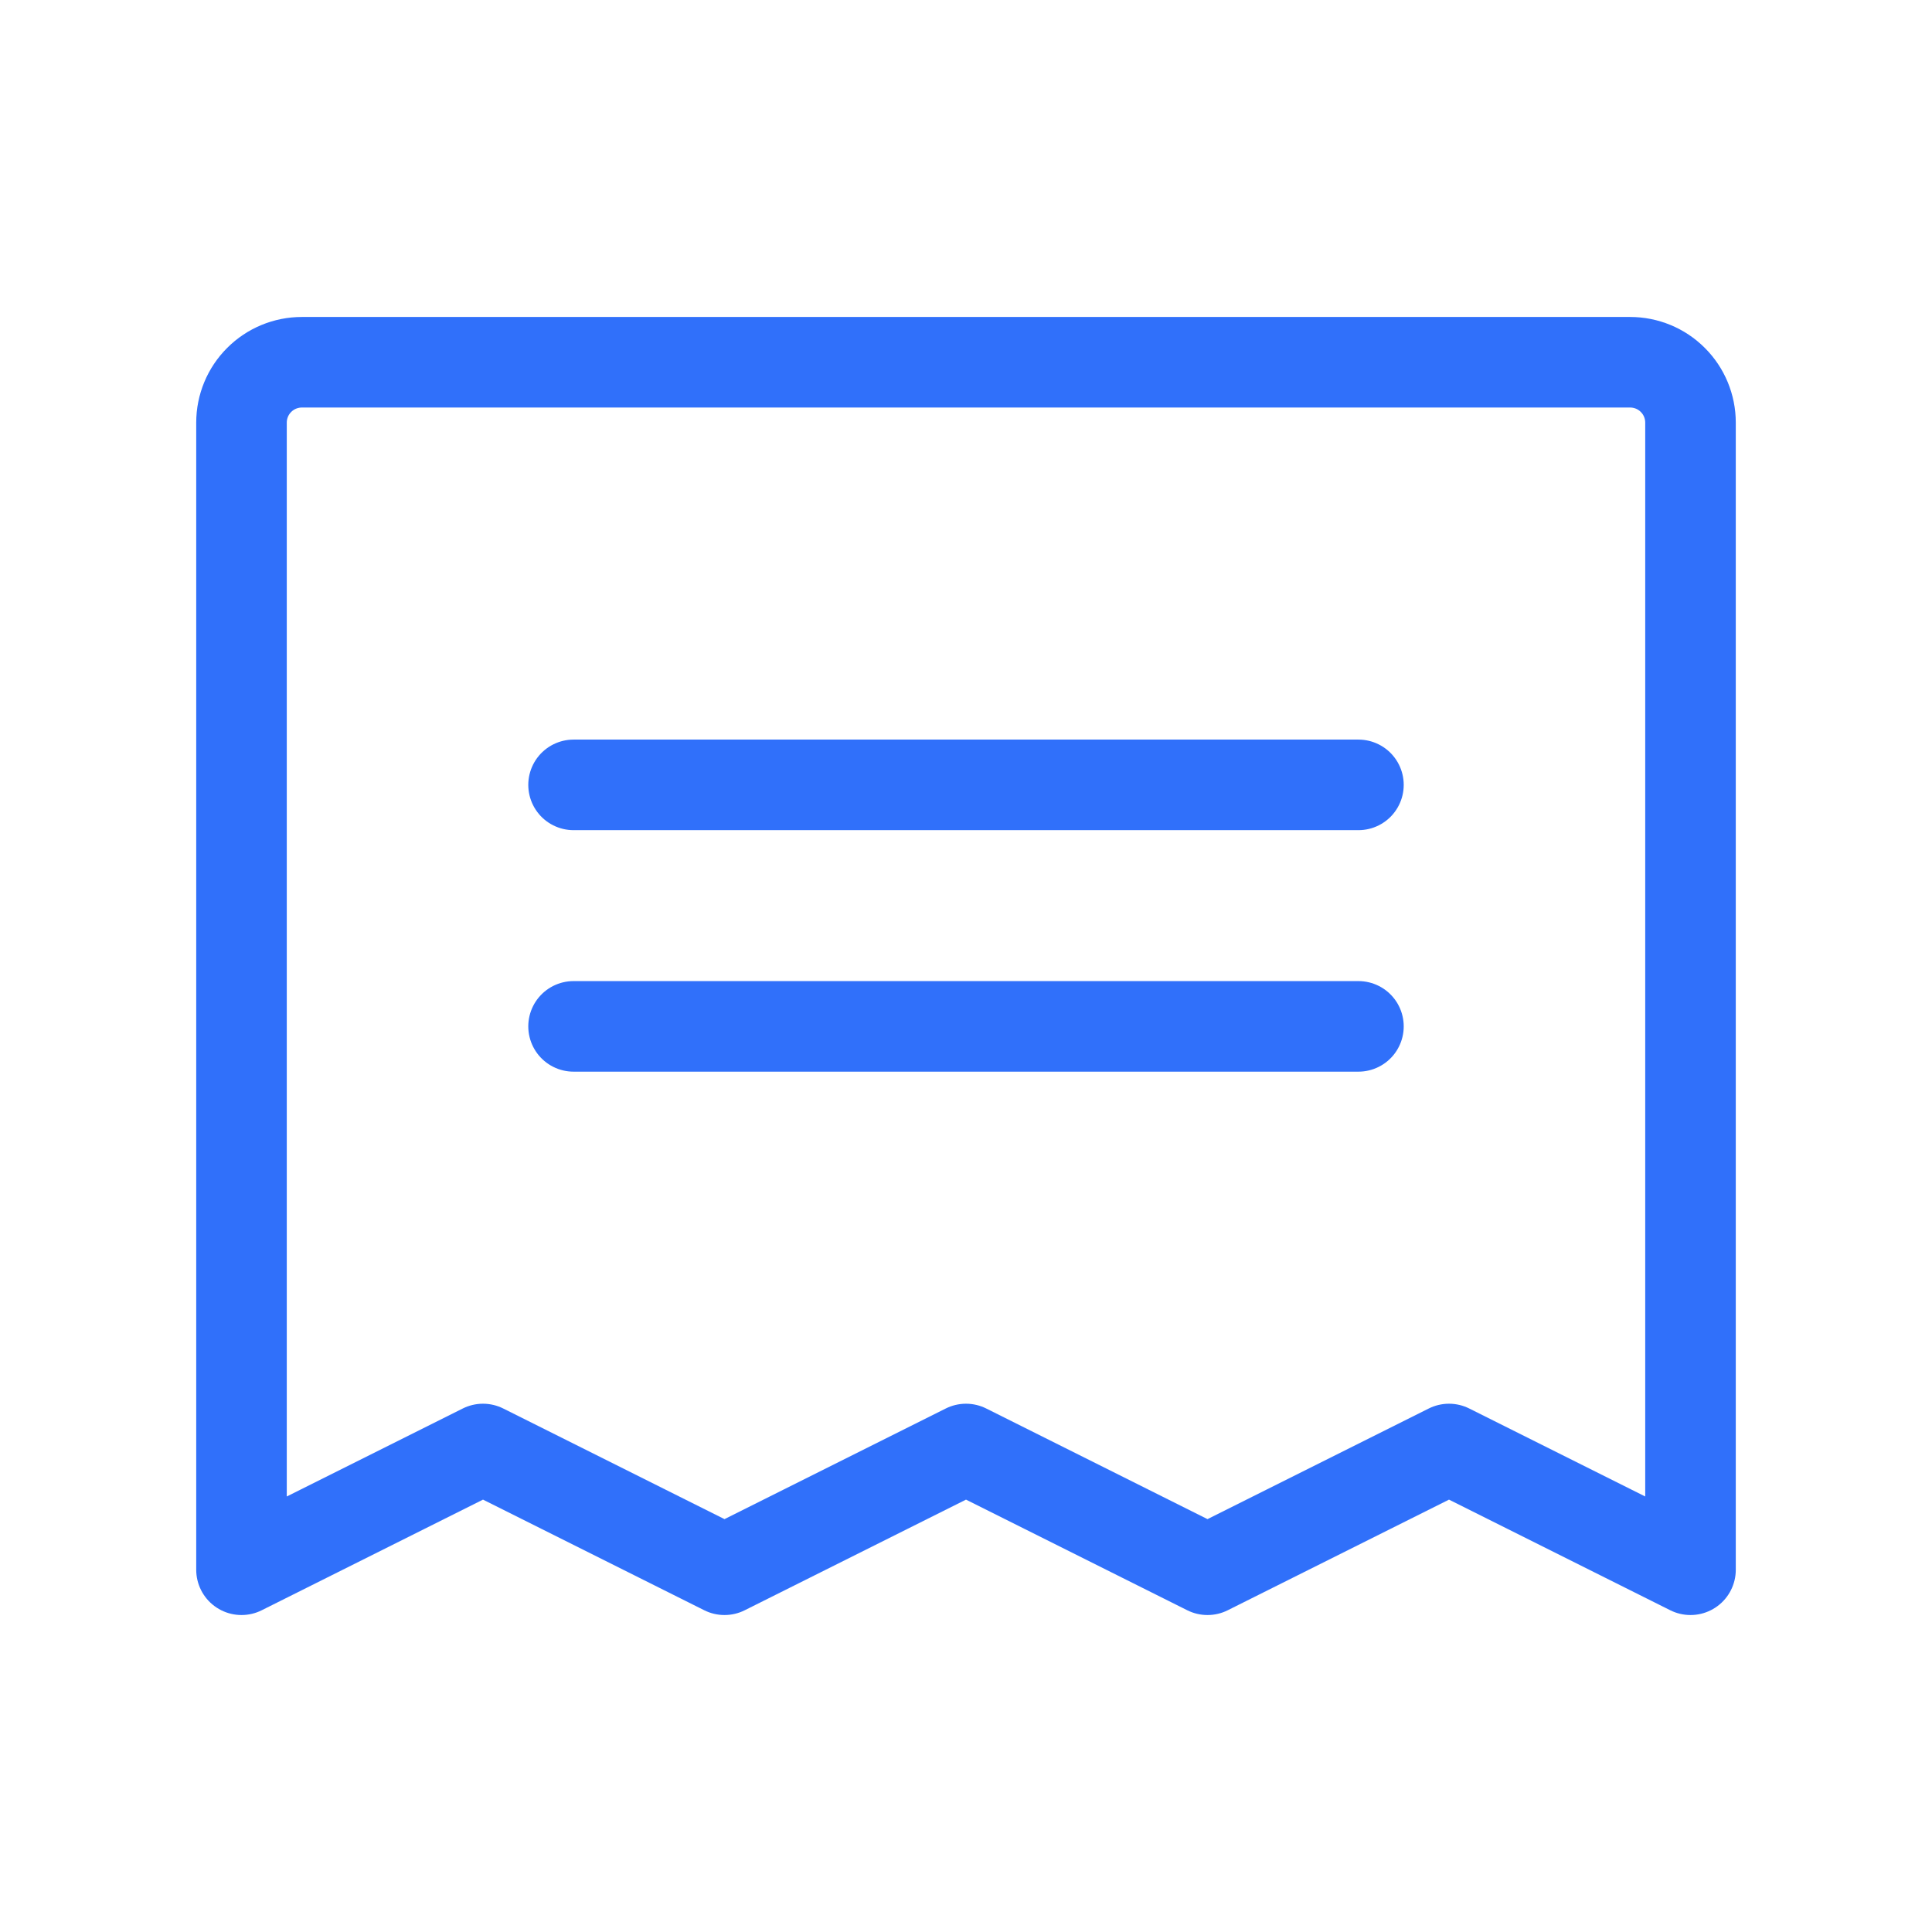
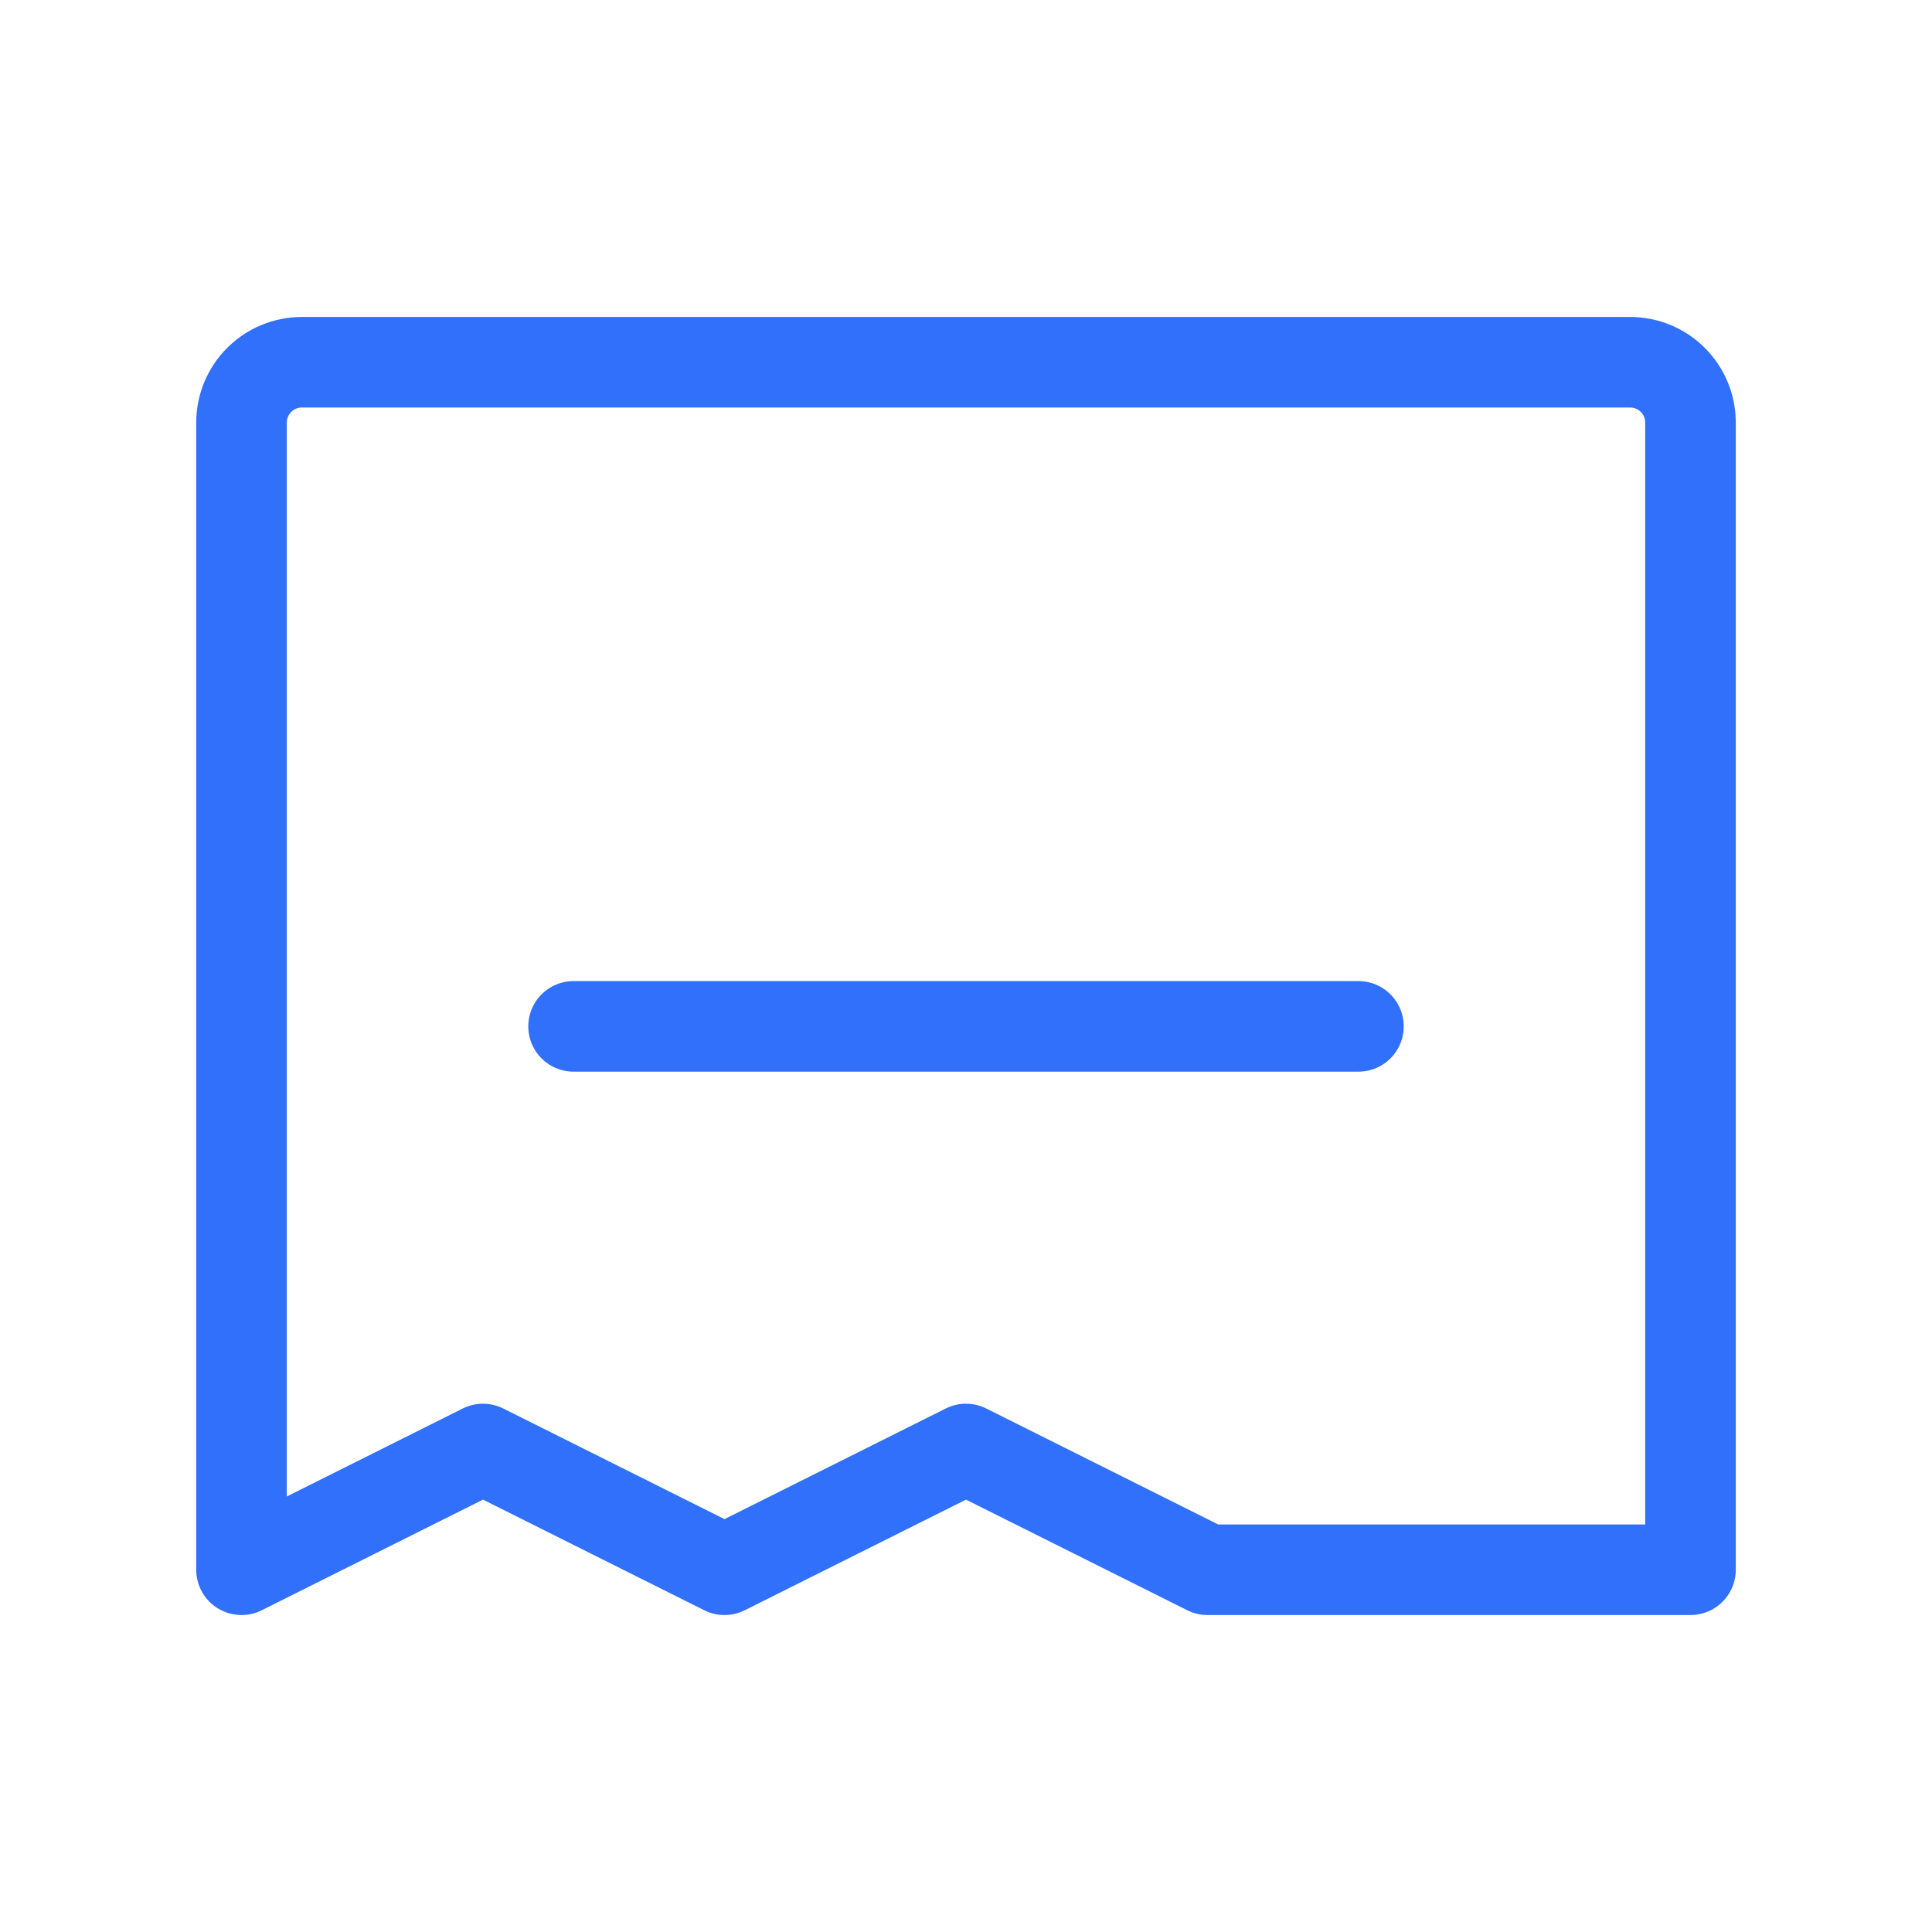
<svg xmlns="http://www.w3.org/2000/svg" width="32" height="32" viewBox="0 0 32 32" fill="none">
  <g id="Receipt">
-     <path id="Vector" d="M9.5 13H22.5" stroke="#3070FA" stroke-width="1.5" stroke-linecap="round" stroke-linejoin="round" />
    <path id="Vector_2" d="M9.5 17H22.5" stroke="#3070FA" stroke-width="1.5" stroke-linecap="round" stroke-linejoin="round" />
-     <path id="Vector_3" d="M4 26V7C4 6.735 4.105 6.48 4.293 6.293C4.48 6.105 4.735 6 5 6H27C27.265 6 27.52 6.105 27.707 6.293C27.895 6.48 28 6.735 28 7V26L24 24L20 26L16 24L12 26L8 24L4 26Z" stroke="#3070FA" stroke-width="1.5" stroke-linecap="round" stroke-linejoin="round" />
+     <path id="Vector_3" d="M4 26V7C4 6.735 4.105 6.48 4.293 6.293C4.48 6.105 4.735 6 5 6H27C27.265 6 27.52 6.105 27.707 6.293C27.895 6.48 28 6.735 28 7V26L20 26L16 24L12 26L8 24L4 26Z" stroke="#3070FA" stroke-width="1.5" stroke-linecap="round" stroke-linejoin="round" />
  </g>
</svg>